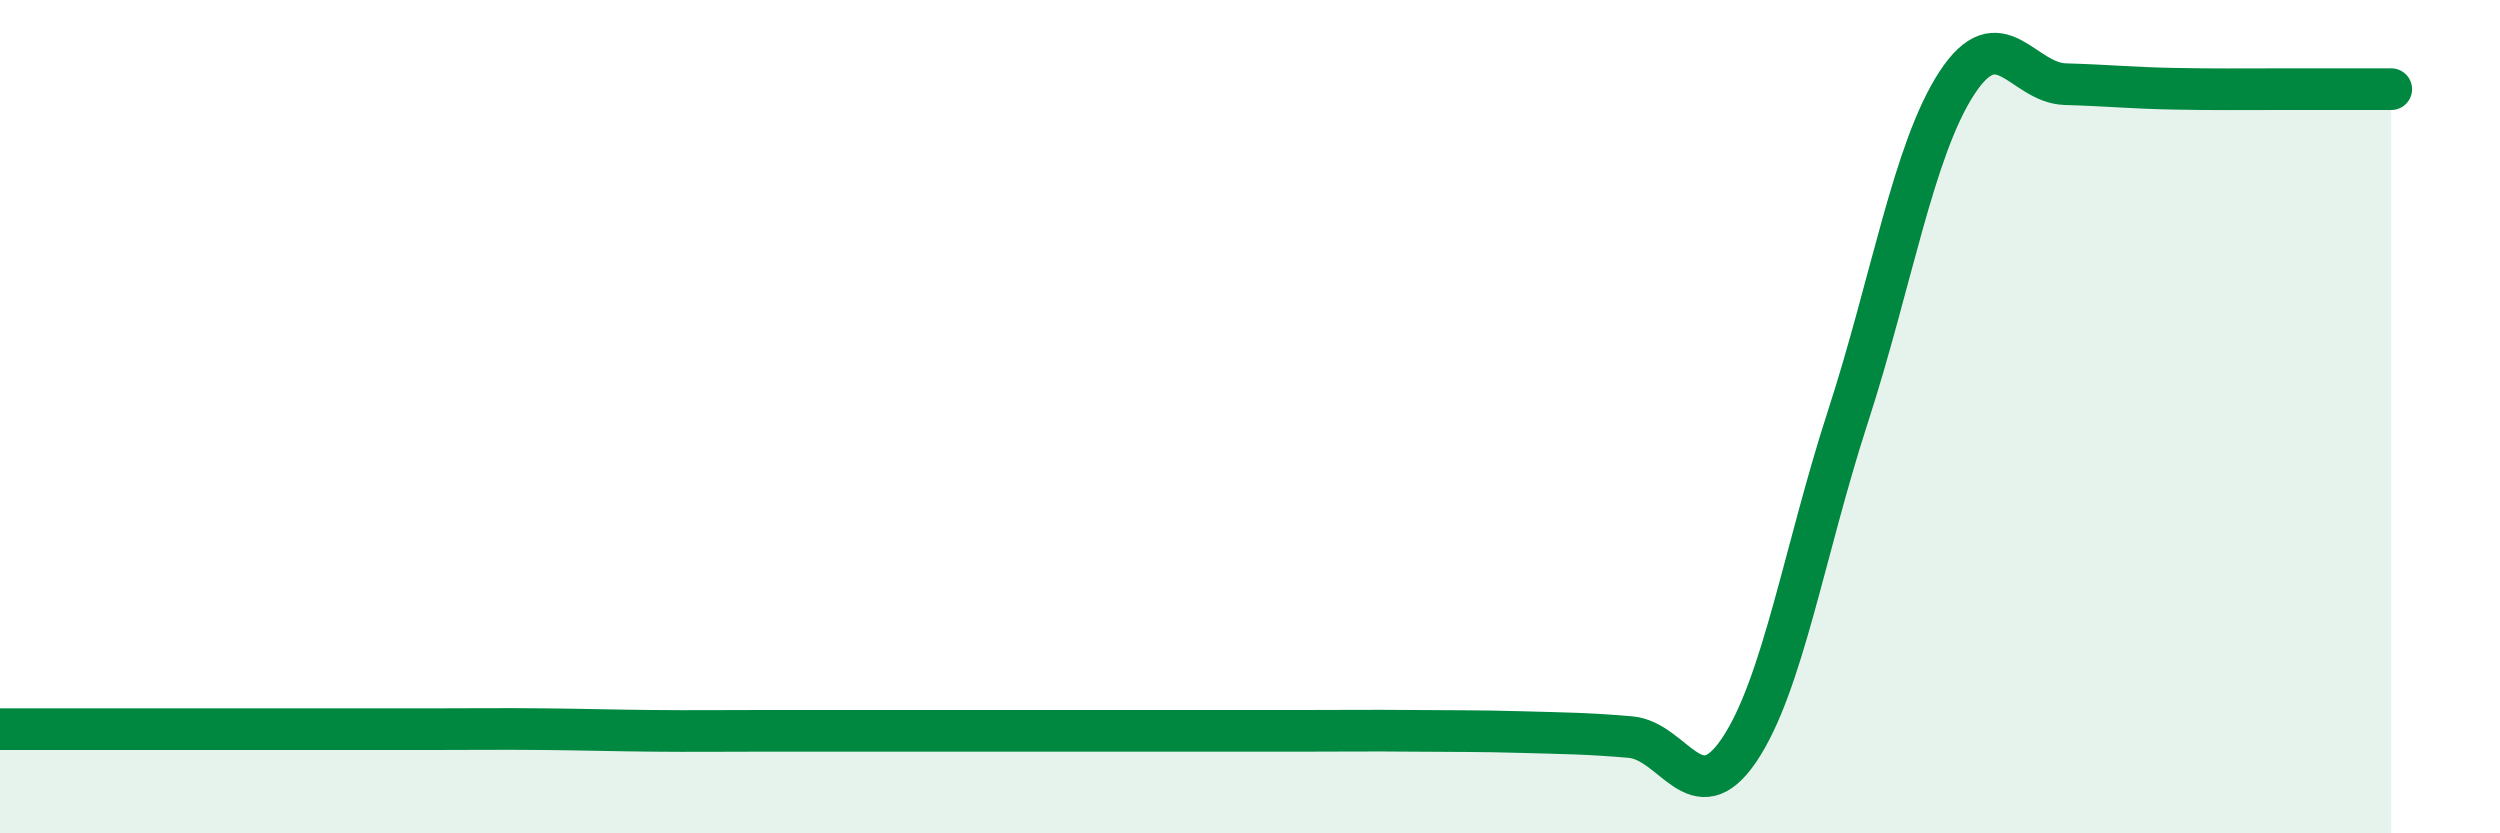
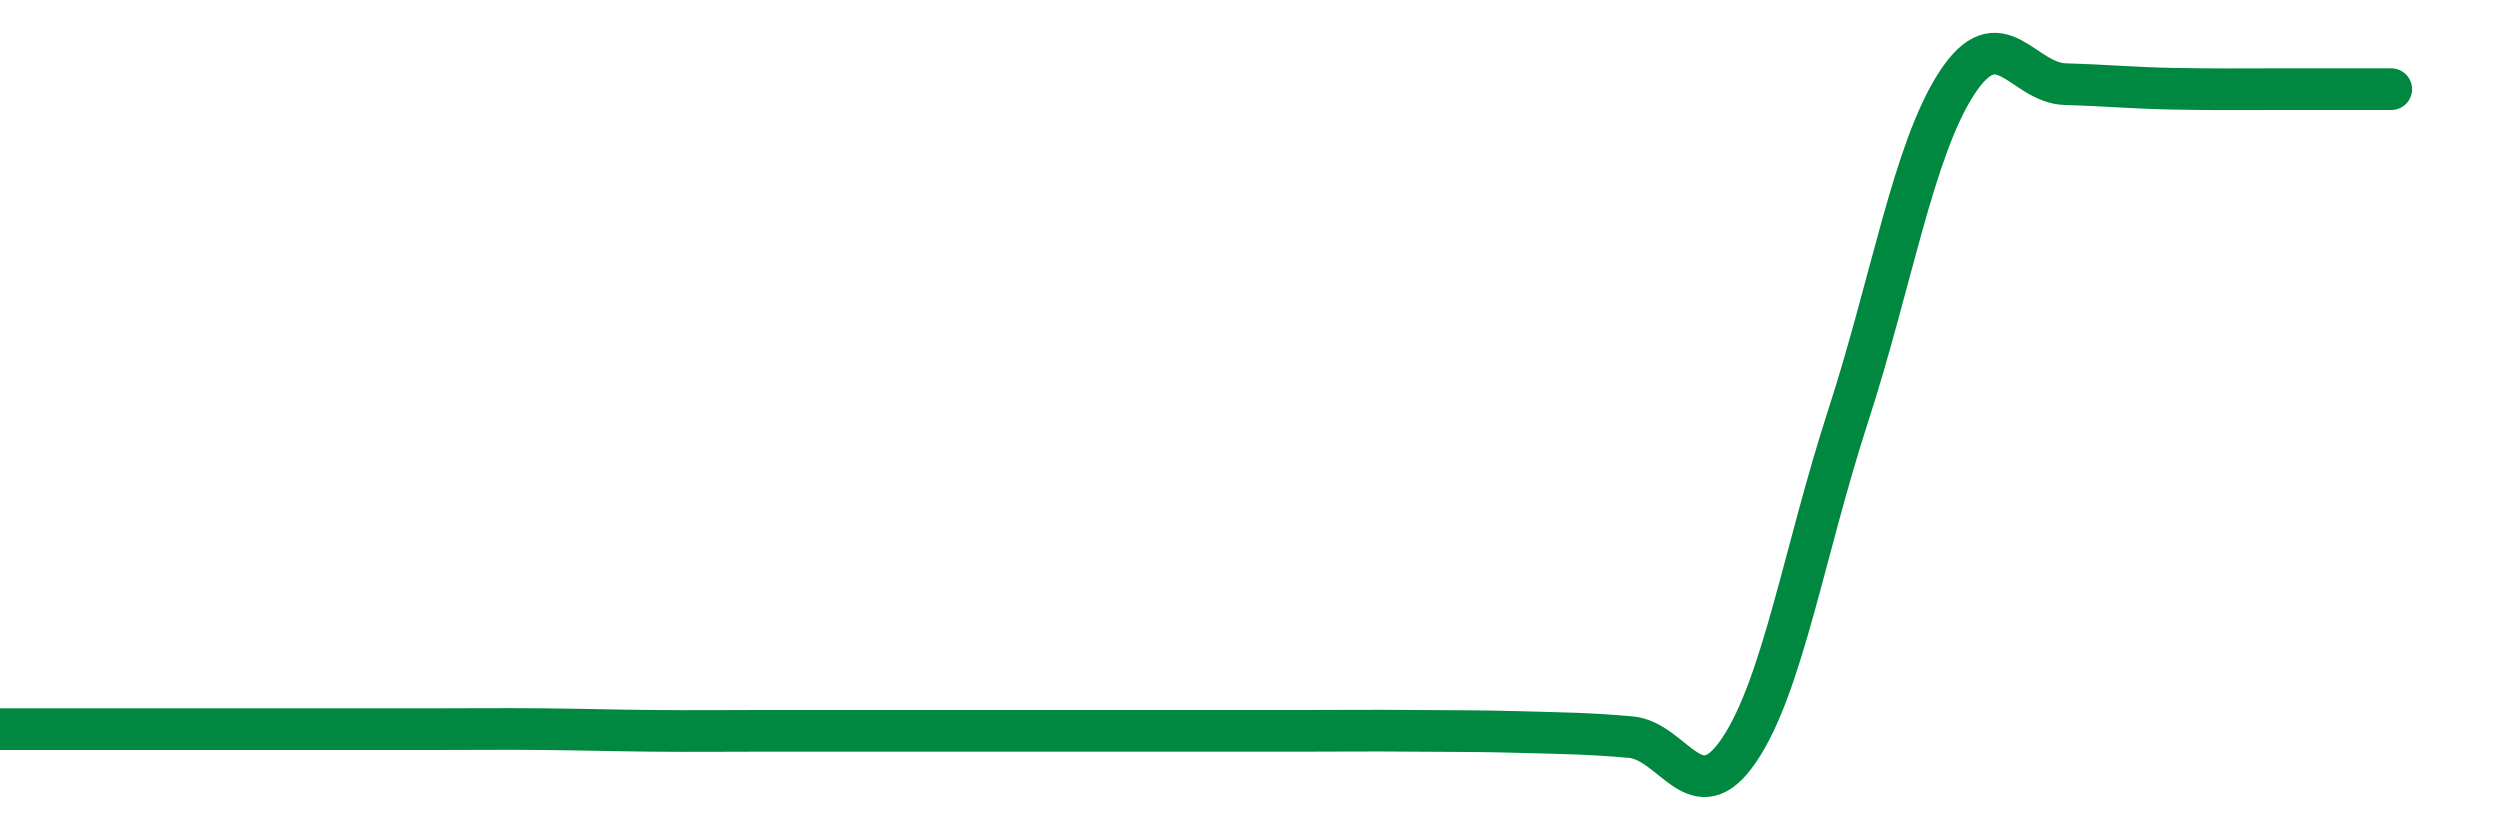
<svg xmlns="http://www.w3.org/2000/svg" width="60" height="20" viewBox="0 0 60 20">
-   <path d="M 0,17.5 C 0.52,17.5 1.57,17.5 2.61,17.5 C 3.65,17.5 4.18,17.5 5.22,17.5 C 6.26,17.5 6.79,17.5 7.83,17.5 C 8.87,17.5 9.39,17.5 10.43,17.5 C 11.47,17.5 12,17.49 13.04,17.5 C 14.08,17.51 14.61,17.53 15.65,17.54 C 16.69,17.55 17.22,17.54 18.26,17.54 C 19.3,17.54 19.83,17.54 20.87,17.54 C 21.91,17.54 22.44,17.54 23.48,17.54 C 24.52,17.54 25.05,17.54 26.09,17.54 C 27.13,17.54 27.66,17.54 28.7,17.54 C 29.74,17.54 30.26,17.54 31.3,17.54 C 32.34,17.54 32.87,17.53 33.91,17.54 C 34.95,17.55 35.48,17.54 36.52,17.57 C 37.56,17.6 38.09,17.6 39.13,17.69 C 40.17,17.78 40.7,19.54 41.74,18 C 42.78,16.46 43.31,13.2 44.35,10 C 45.39,6.8 45.92,3.6 46.96,2 C 48,0.4 48.53,1.99 49.57,2.02 C 50.61,2.05 51.13,2.11 52.17,2.13 C 53.21,2.15 53.74,2.14 54.78,2.14 C 55.82,2.14 56.87,2.14 57.39,2.14L57.39 20L0 20Z" fill="#008740" opacity="0.1" stroke-linecap="round" stroke-linejoin="round" />
  <path d="M 0,17.5 C 0.52,17.5 1.57,17.5 2.61,17.5 C 3.65,17.5 4.18,17.5 5.22,17.5 C 6.26,17.5 6.79,17.5 7.83,17.5 C 8.87,17.5 9.39,17.5 10.43,17.5 C 11.47,17.5 12,17.49 13.04,17.5 C 14.08,17.51 14.61,17.53 15.65,17.54 C 16.69,17.55 17.22,17.54 18.26,17.54 C 19.3,17.54 19.83,17.54 20.87,17.54 C 21.91,17.54 22.44,17.54 23.48,17.54 C 24.52,17.54 25.05,17.54 26.09,17.54 C 27.13,17.54 27.66,17.54 28.7,17.54 C 29.74,17.54 30.26,17.54 31.3,17.54 C 32.34,17.54 32.87,17.53 33.91,17.54 C 34.95,17.55 35.48,17.54 36.52,17.57 C 37.56,17.6 38.09,17.6 39.13,17.69 C 40.17,17.78 40.7,19.54 41.74,18 C 42.78,16.46 43.31,13.2 44.35,10 C 45.39,6.8 45.92,3.6 46.96,2 C 48,0.4 48.53,1.99 49.57,2.02 C 50.61,2.05 51.13,2.11 52.17,2.13 C 53.21,2.15 53.74,2.14 54.78,2.14 C 55.82,2.14 56.87,2.14 57.39,2.14" stroke="#008740" stroke-width="1" fill="none" stroke-linecap="round" stroke-linejoin="round" />
</svg>